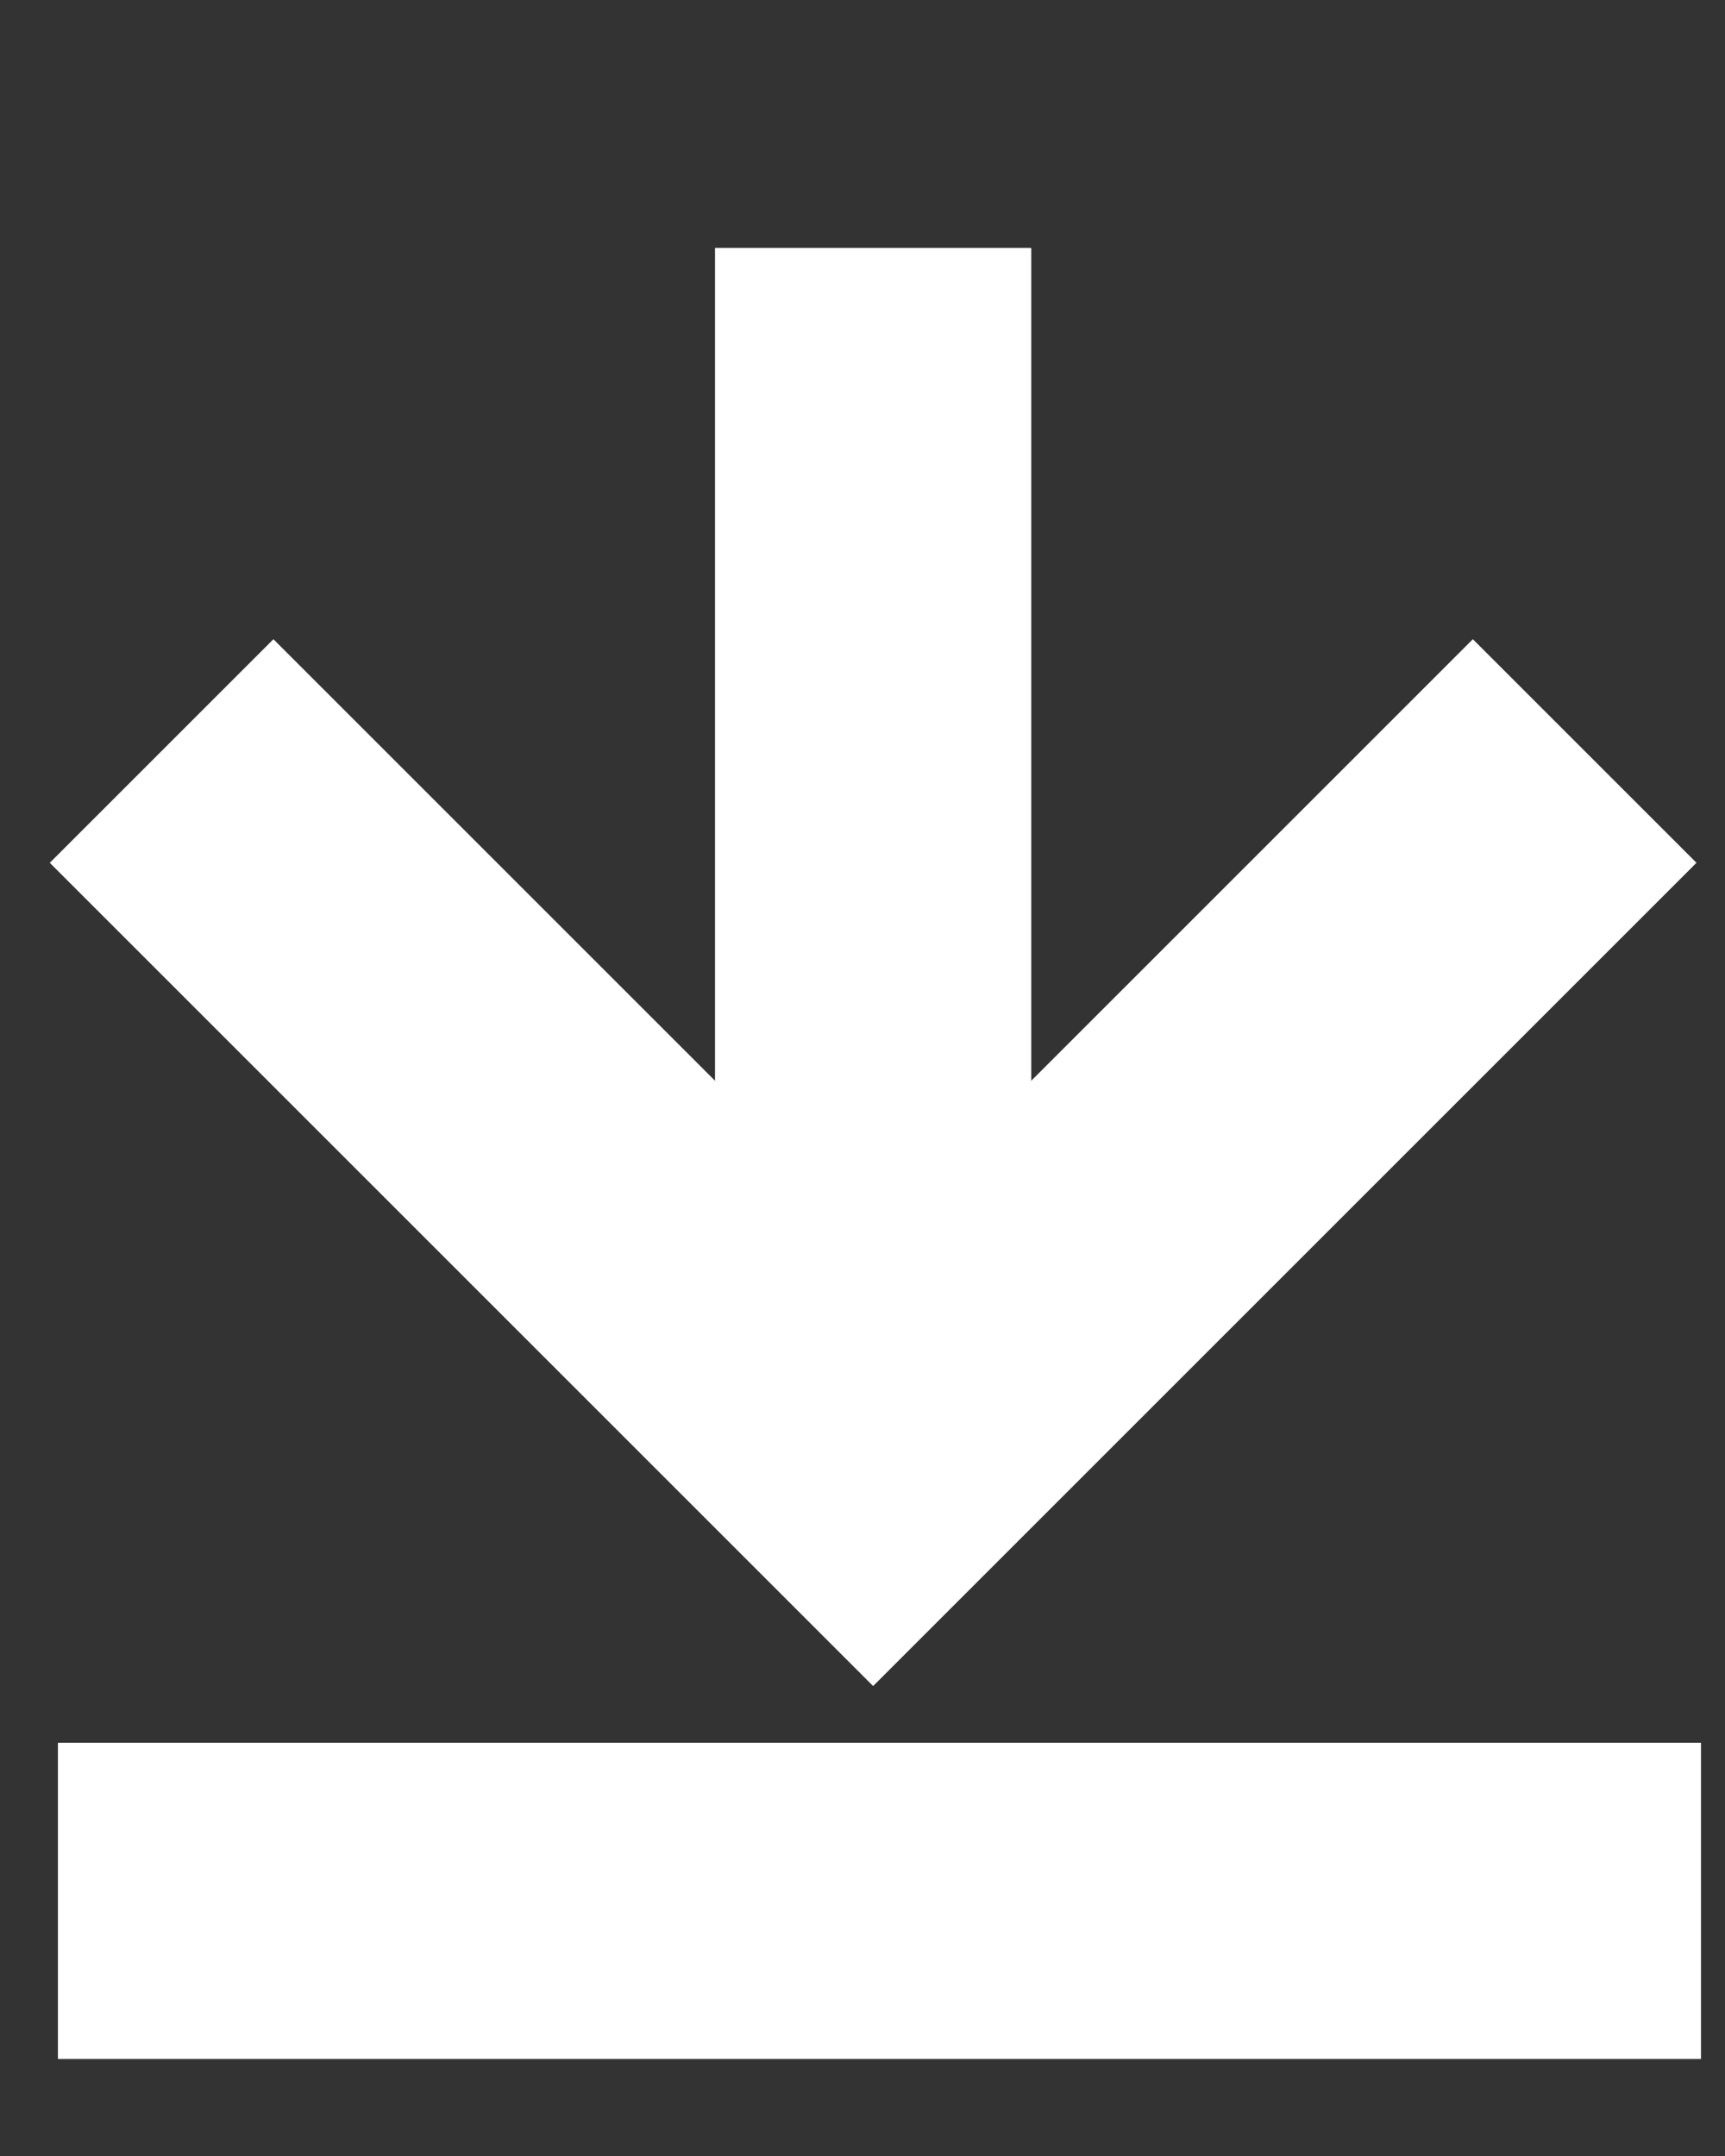
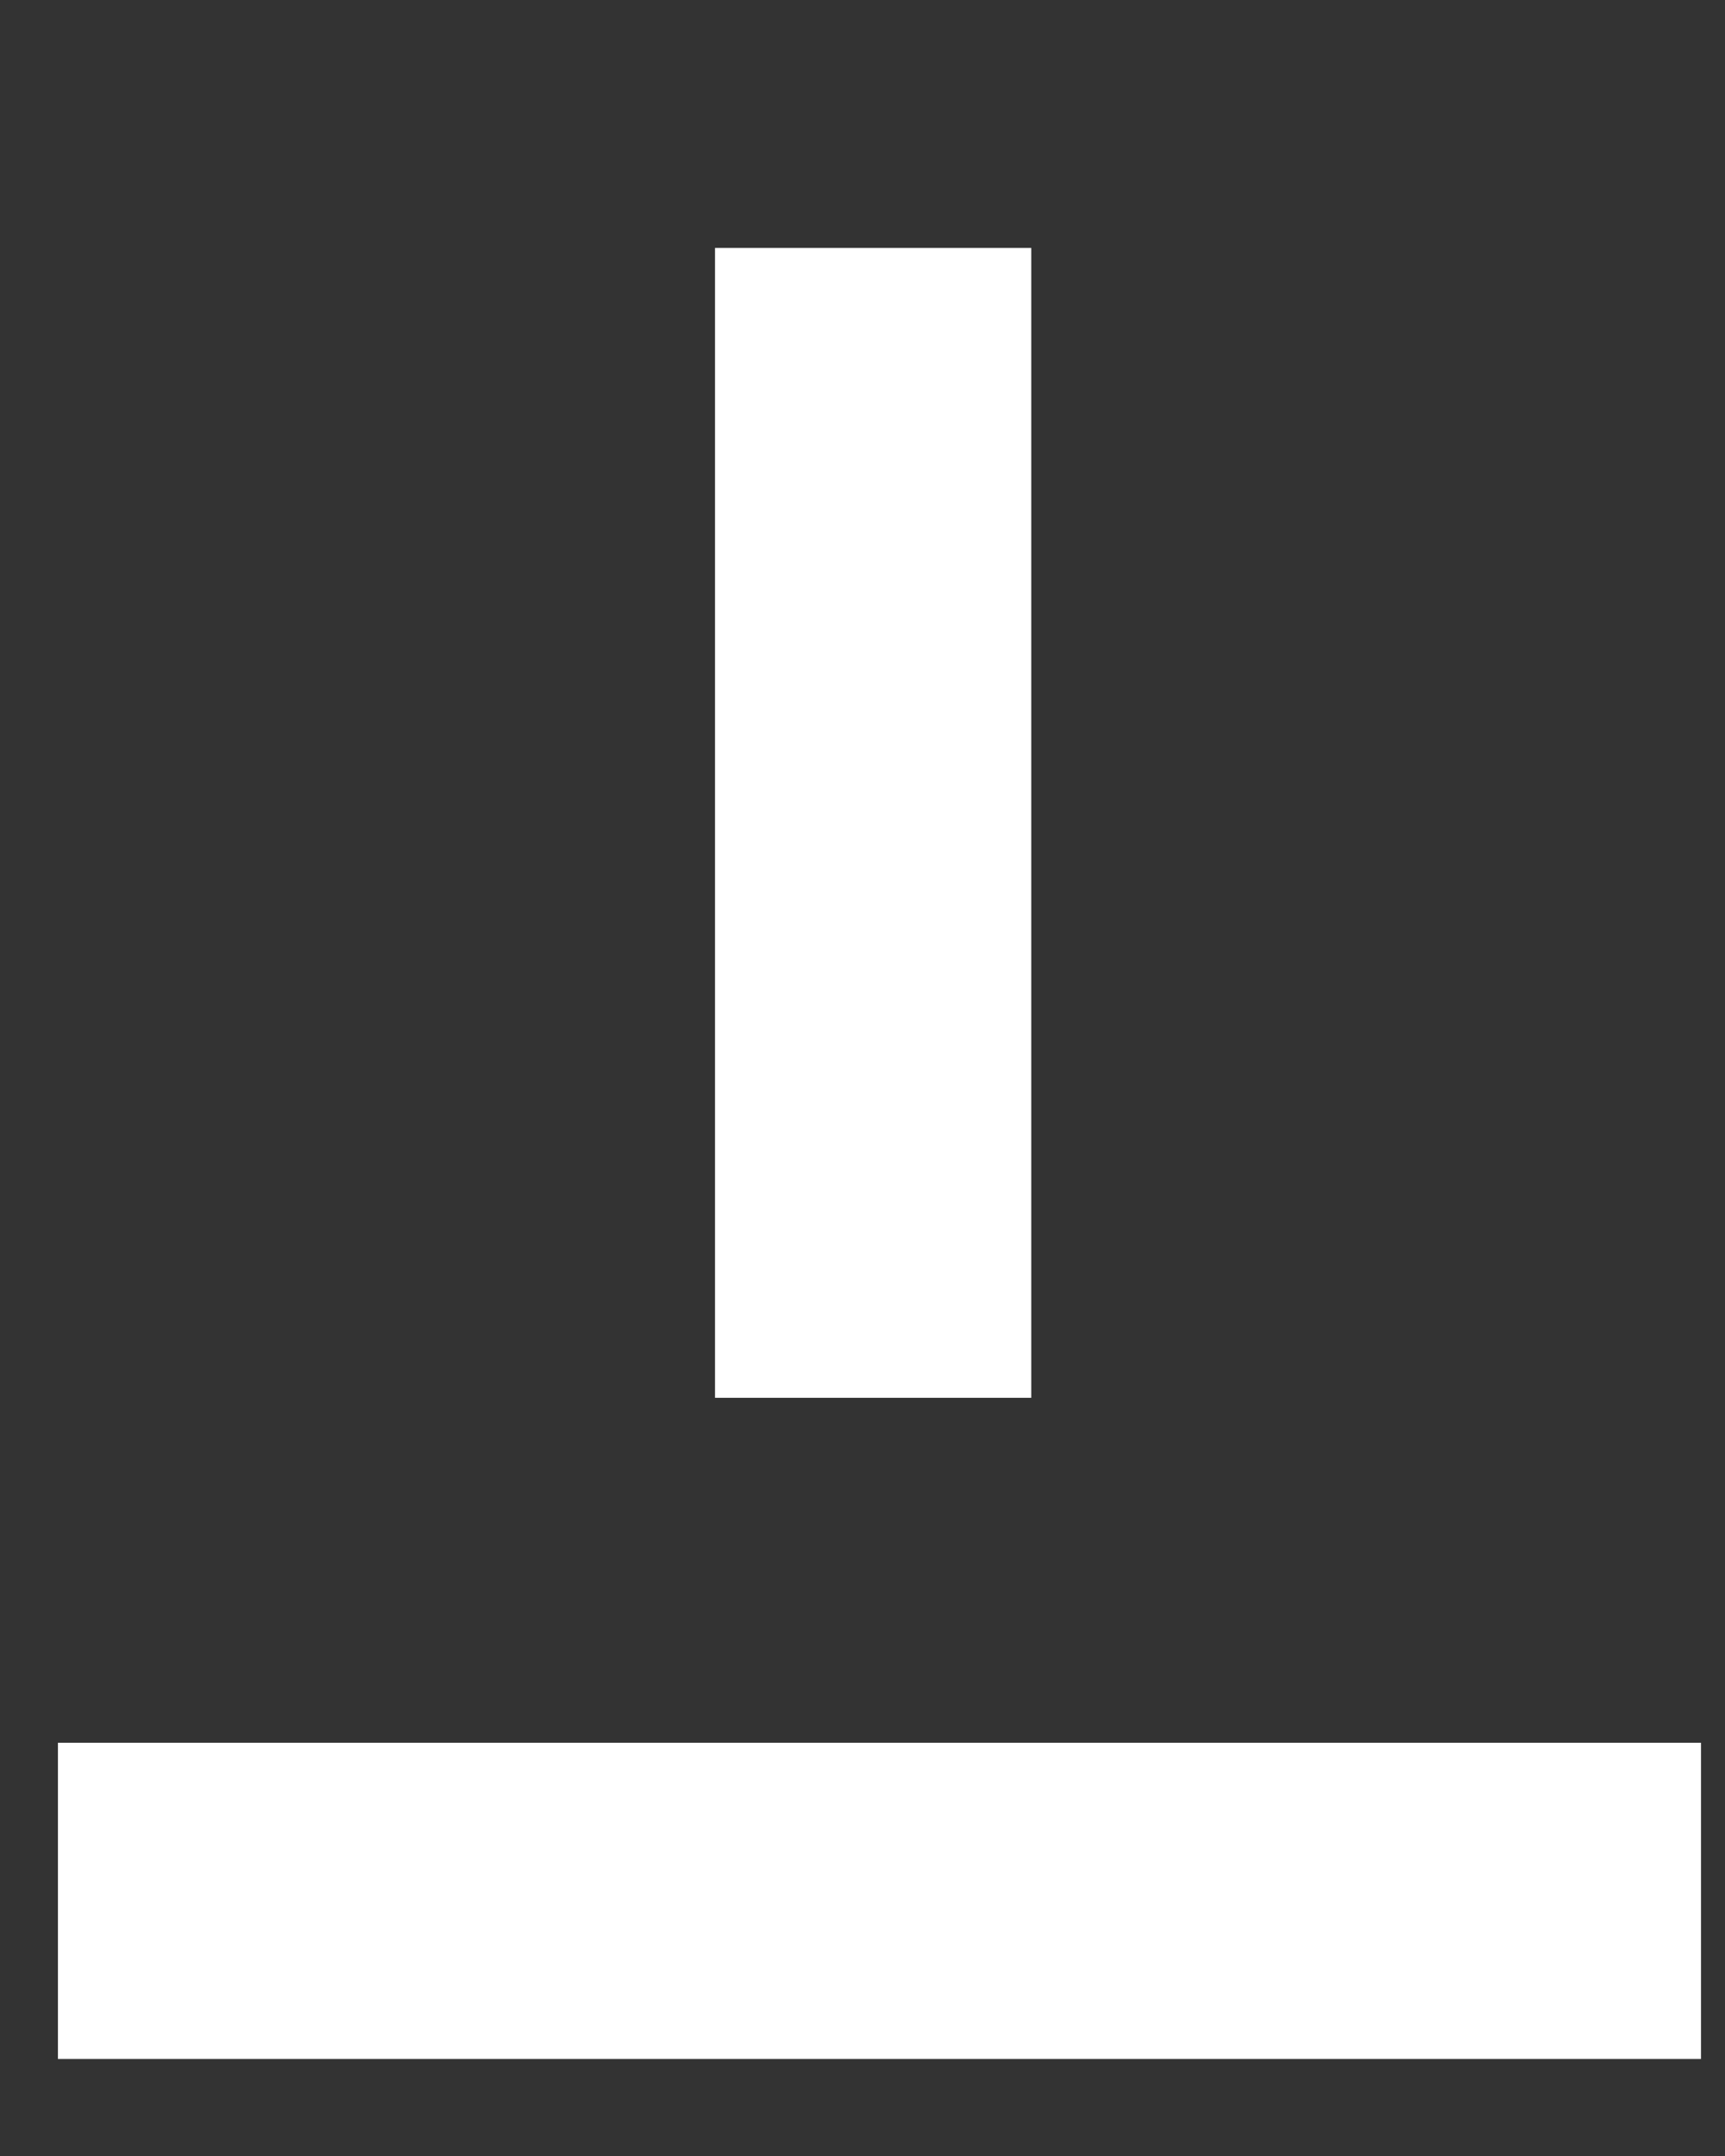
<svg xmlns="http://www.w3.org/2000/svg" width="12px" height="15px" viewBox="0 0 12 15" version="1.1">
  <rect x="0" y="0" width="12" height="15" fill="#333333" stroke="none" />
  <title>Download Icon</title>
  <g id="0.0-HCP-Home" stroke="none" stroke-width="1" fill="none" fill-rule="evenodd">
    <g id="0.0-HCP-Home-Desktop" transform="translate(-880, -5436)" stroke="#FFFFFF" stroke-width="2.2">
      <g id="5.7-Patient-Brochure" transform="translate(350, 5263)">
        <g id="button-/-magenta" transform="translate(305.571, 160)">
          <g id="Download-Icon" transform="translate(224.832, 13.275)">
            <line x1="-7.76543933e-13" y1="12.95" x2="11.43" y2="12.95" id="Path-2" />
-             <polyline id="Rectangle" transform="translate(5.671, 4.95) rotate(45) translate(-5.671, -4.95)" points="9.171 1.45 9.171 8.45 2.171 8.45" />
            <line x1="5.671" y1="1.45" x2="5.671" y2="9.45" id="Path" />
          </g>
        </g>
      </g>
    </g>
  </g>
</svg>